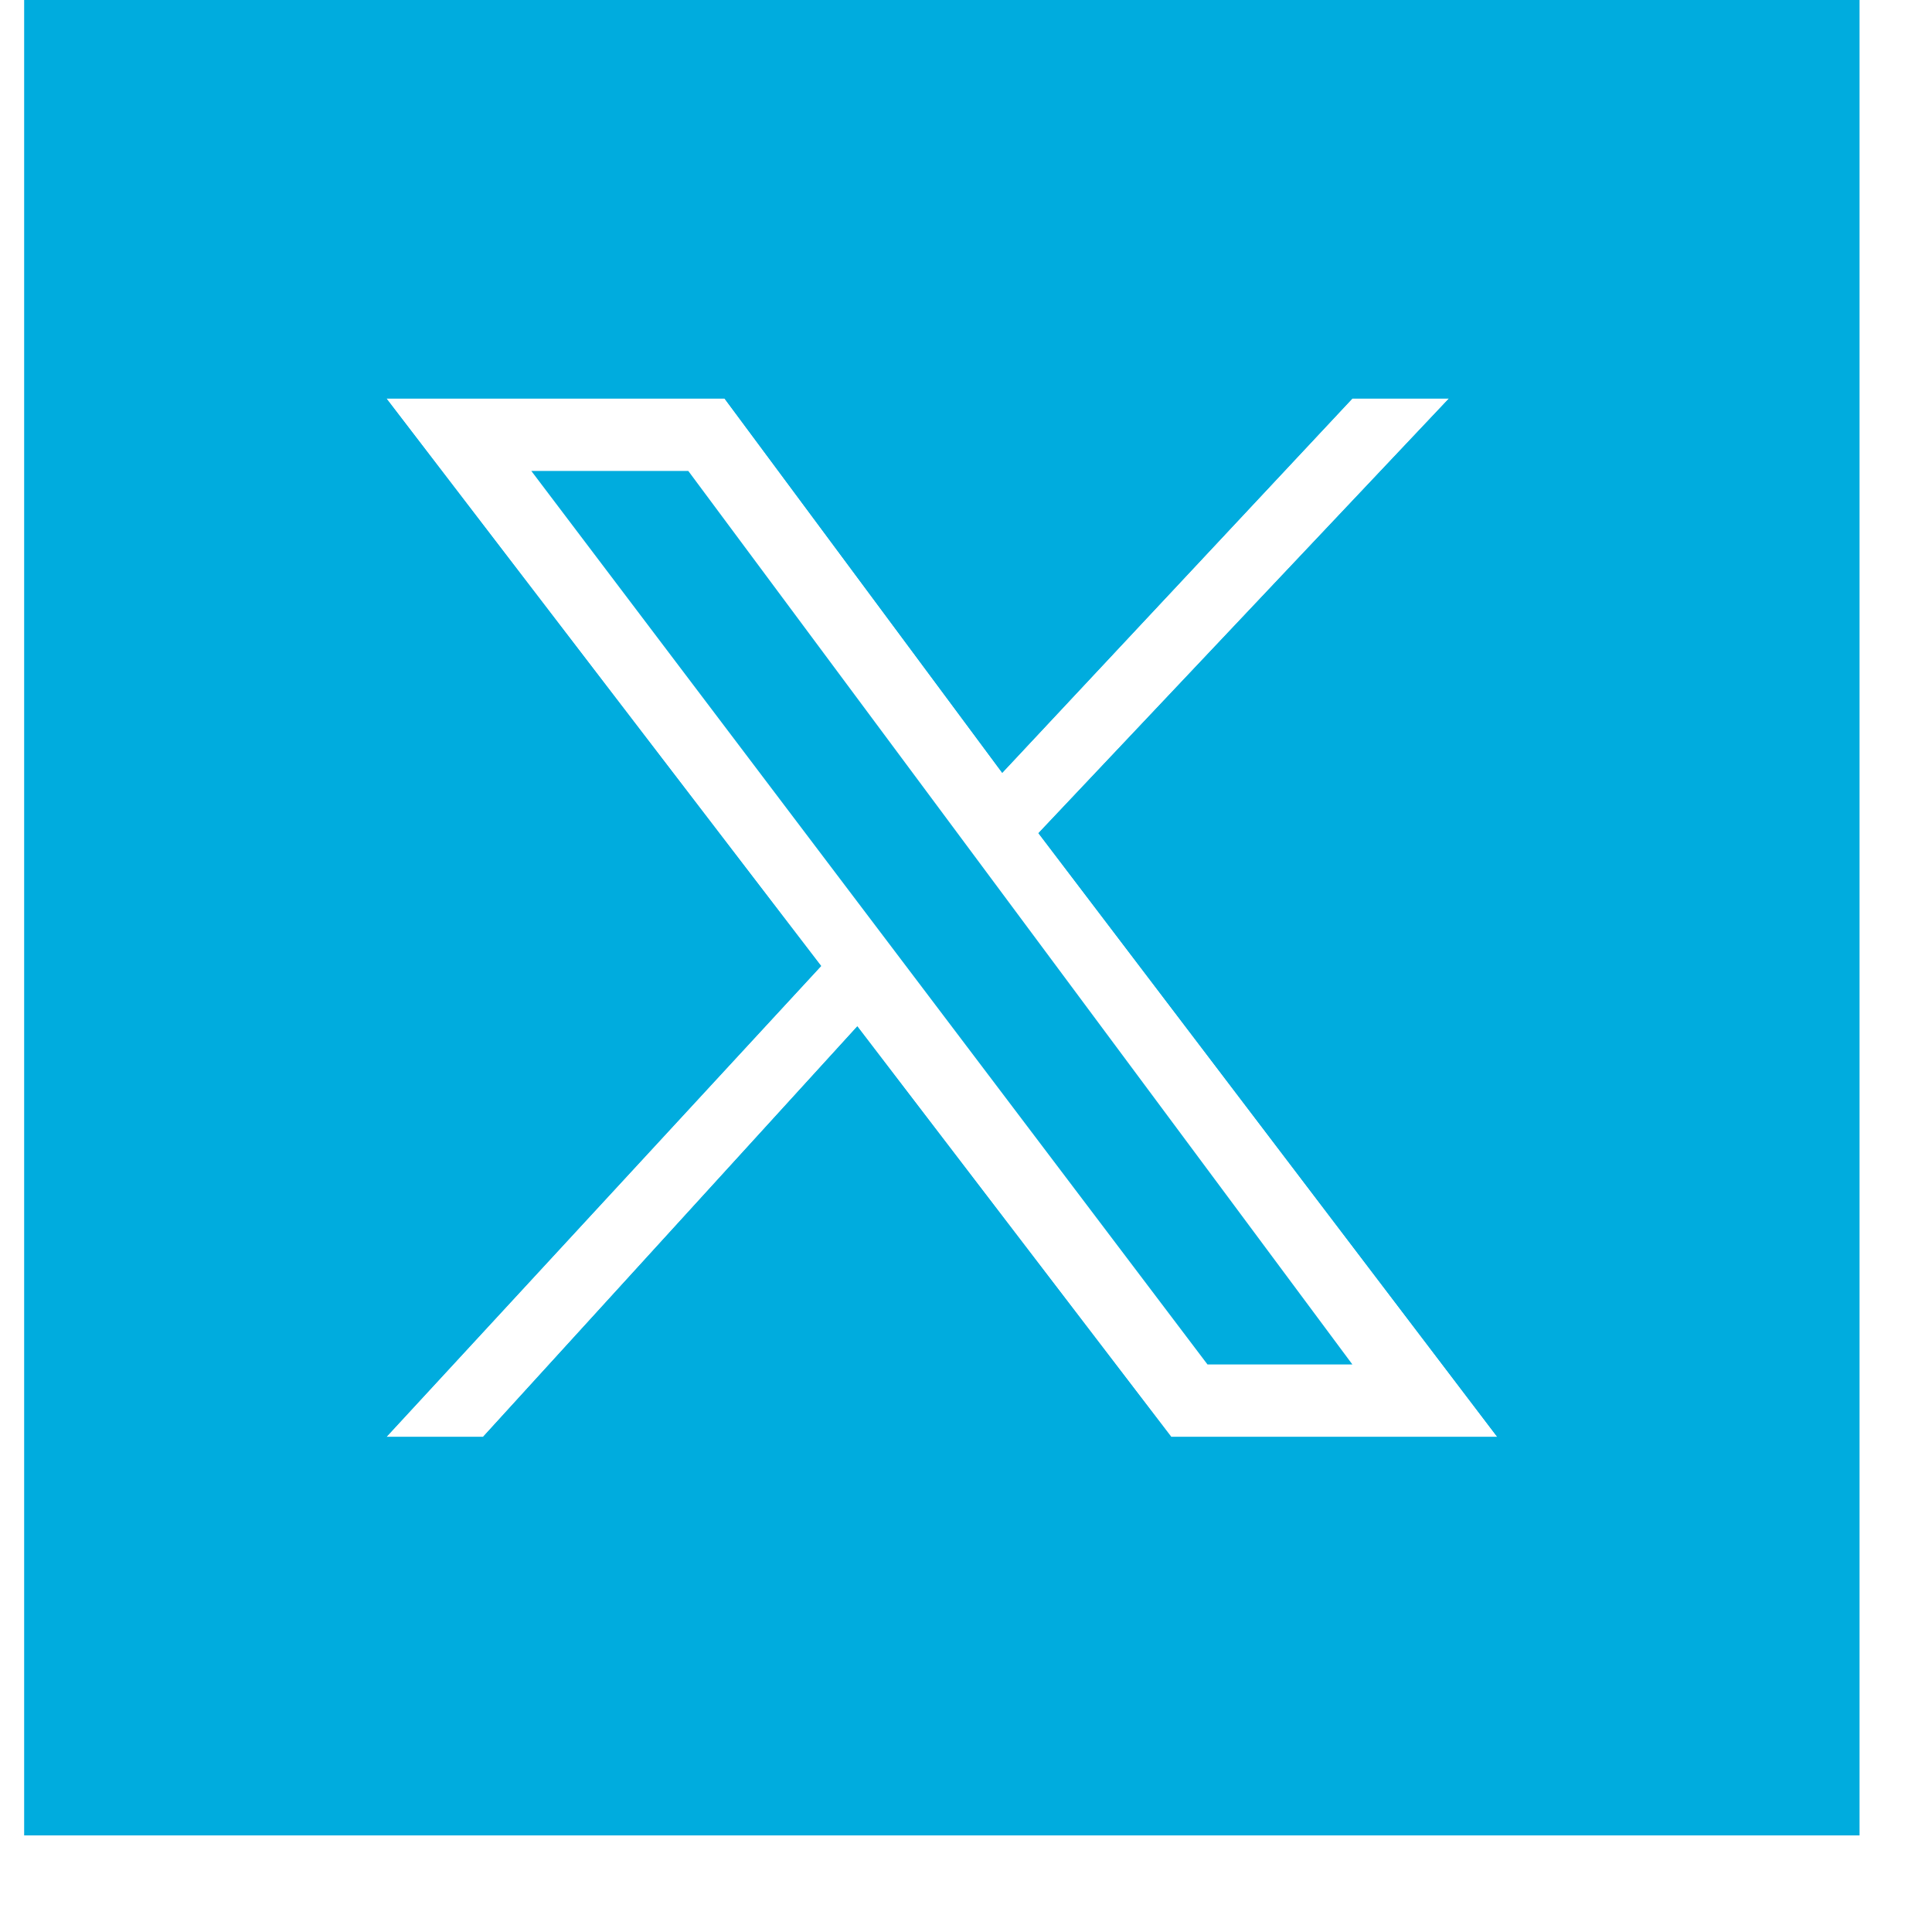
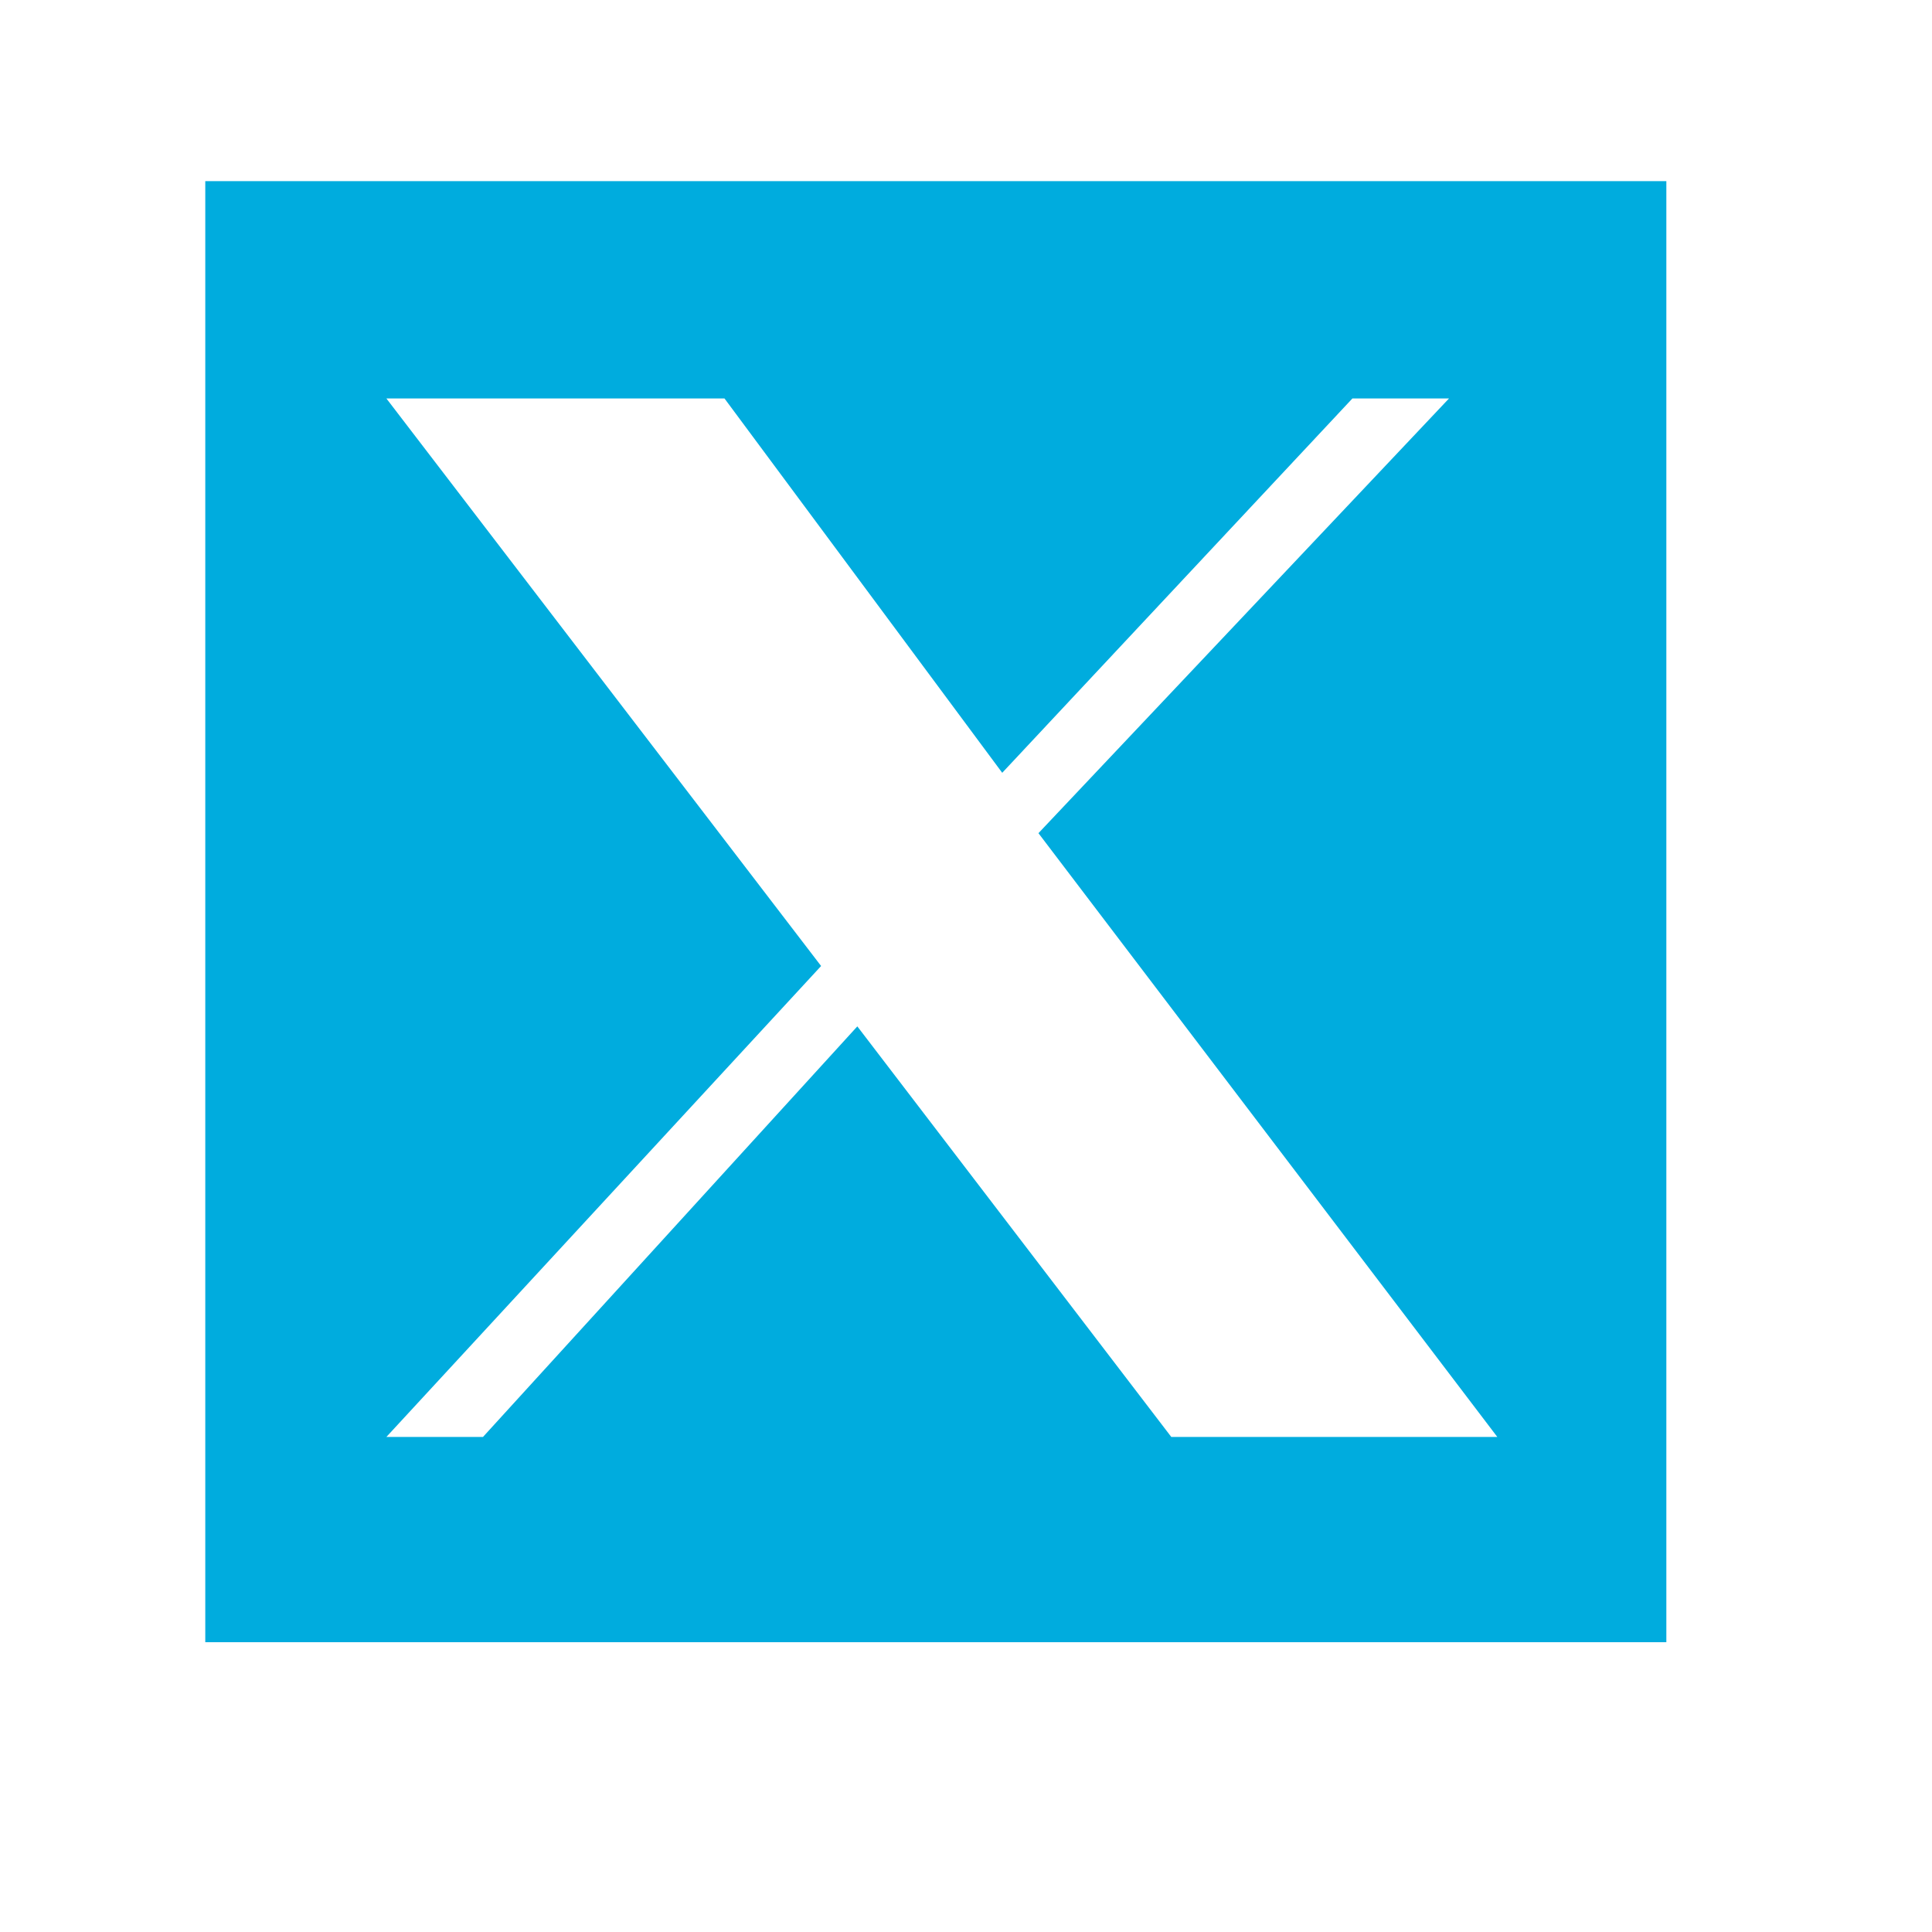
<svg xmlns="http://www.w3.org/2000/svg" version="1.1" id="Layer_1" x="0px" y="0px" viewBox="0 0 16 16" style="enable-background:new 0 0 16 16;" xml:space="preserve">
  <style type="text/css">
	.st0{fill:#00ACDE;}
</style>
  <path class="st0" d="M1.7,1.5v12.1h12.1V1.5H1.7z M9.7,11.9L7.1,8.5L4,11.9H3.2L6.8,8L3.2,3.3H6l2.3,3.1l2.9-3.1H12L8.6,6.9l3.8,5  H9.7z" />
-   <polygon class="st0" points="4.4,3.9 5.7,3.9 11.2,11.3 10,11.3 " />
-   <path class="st0" d="M0.2,0v15.2h15.2V0H0.2z M7.1,8.5L4,11.9H3.2L6.8,8L3.2,3.3H6l2.3,3.1l2.9-3.1H12L8.6,6.9l3.8,5H9.7L7.1,8.5z" />
</svg>